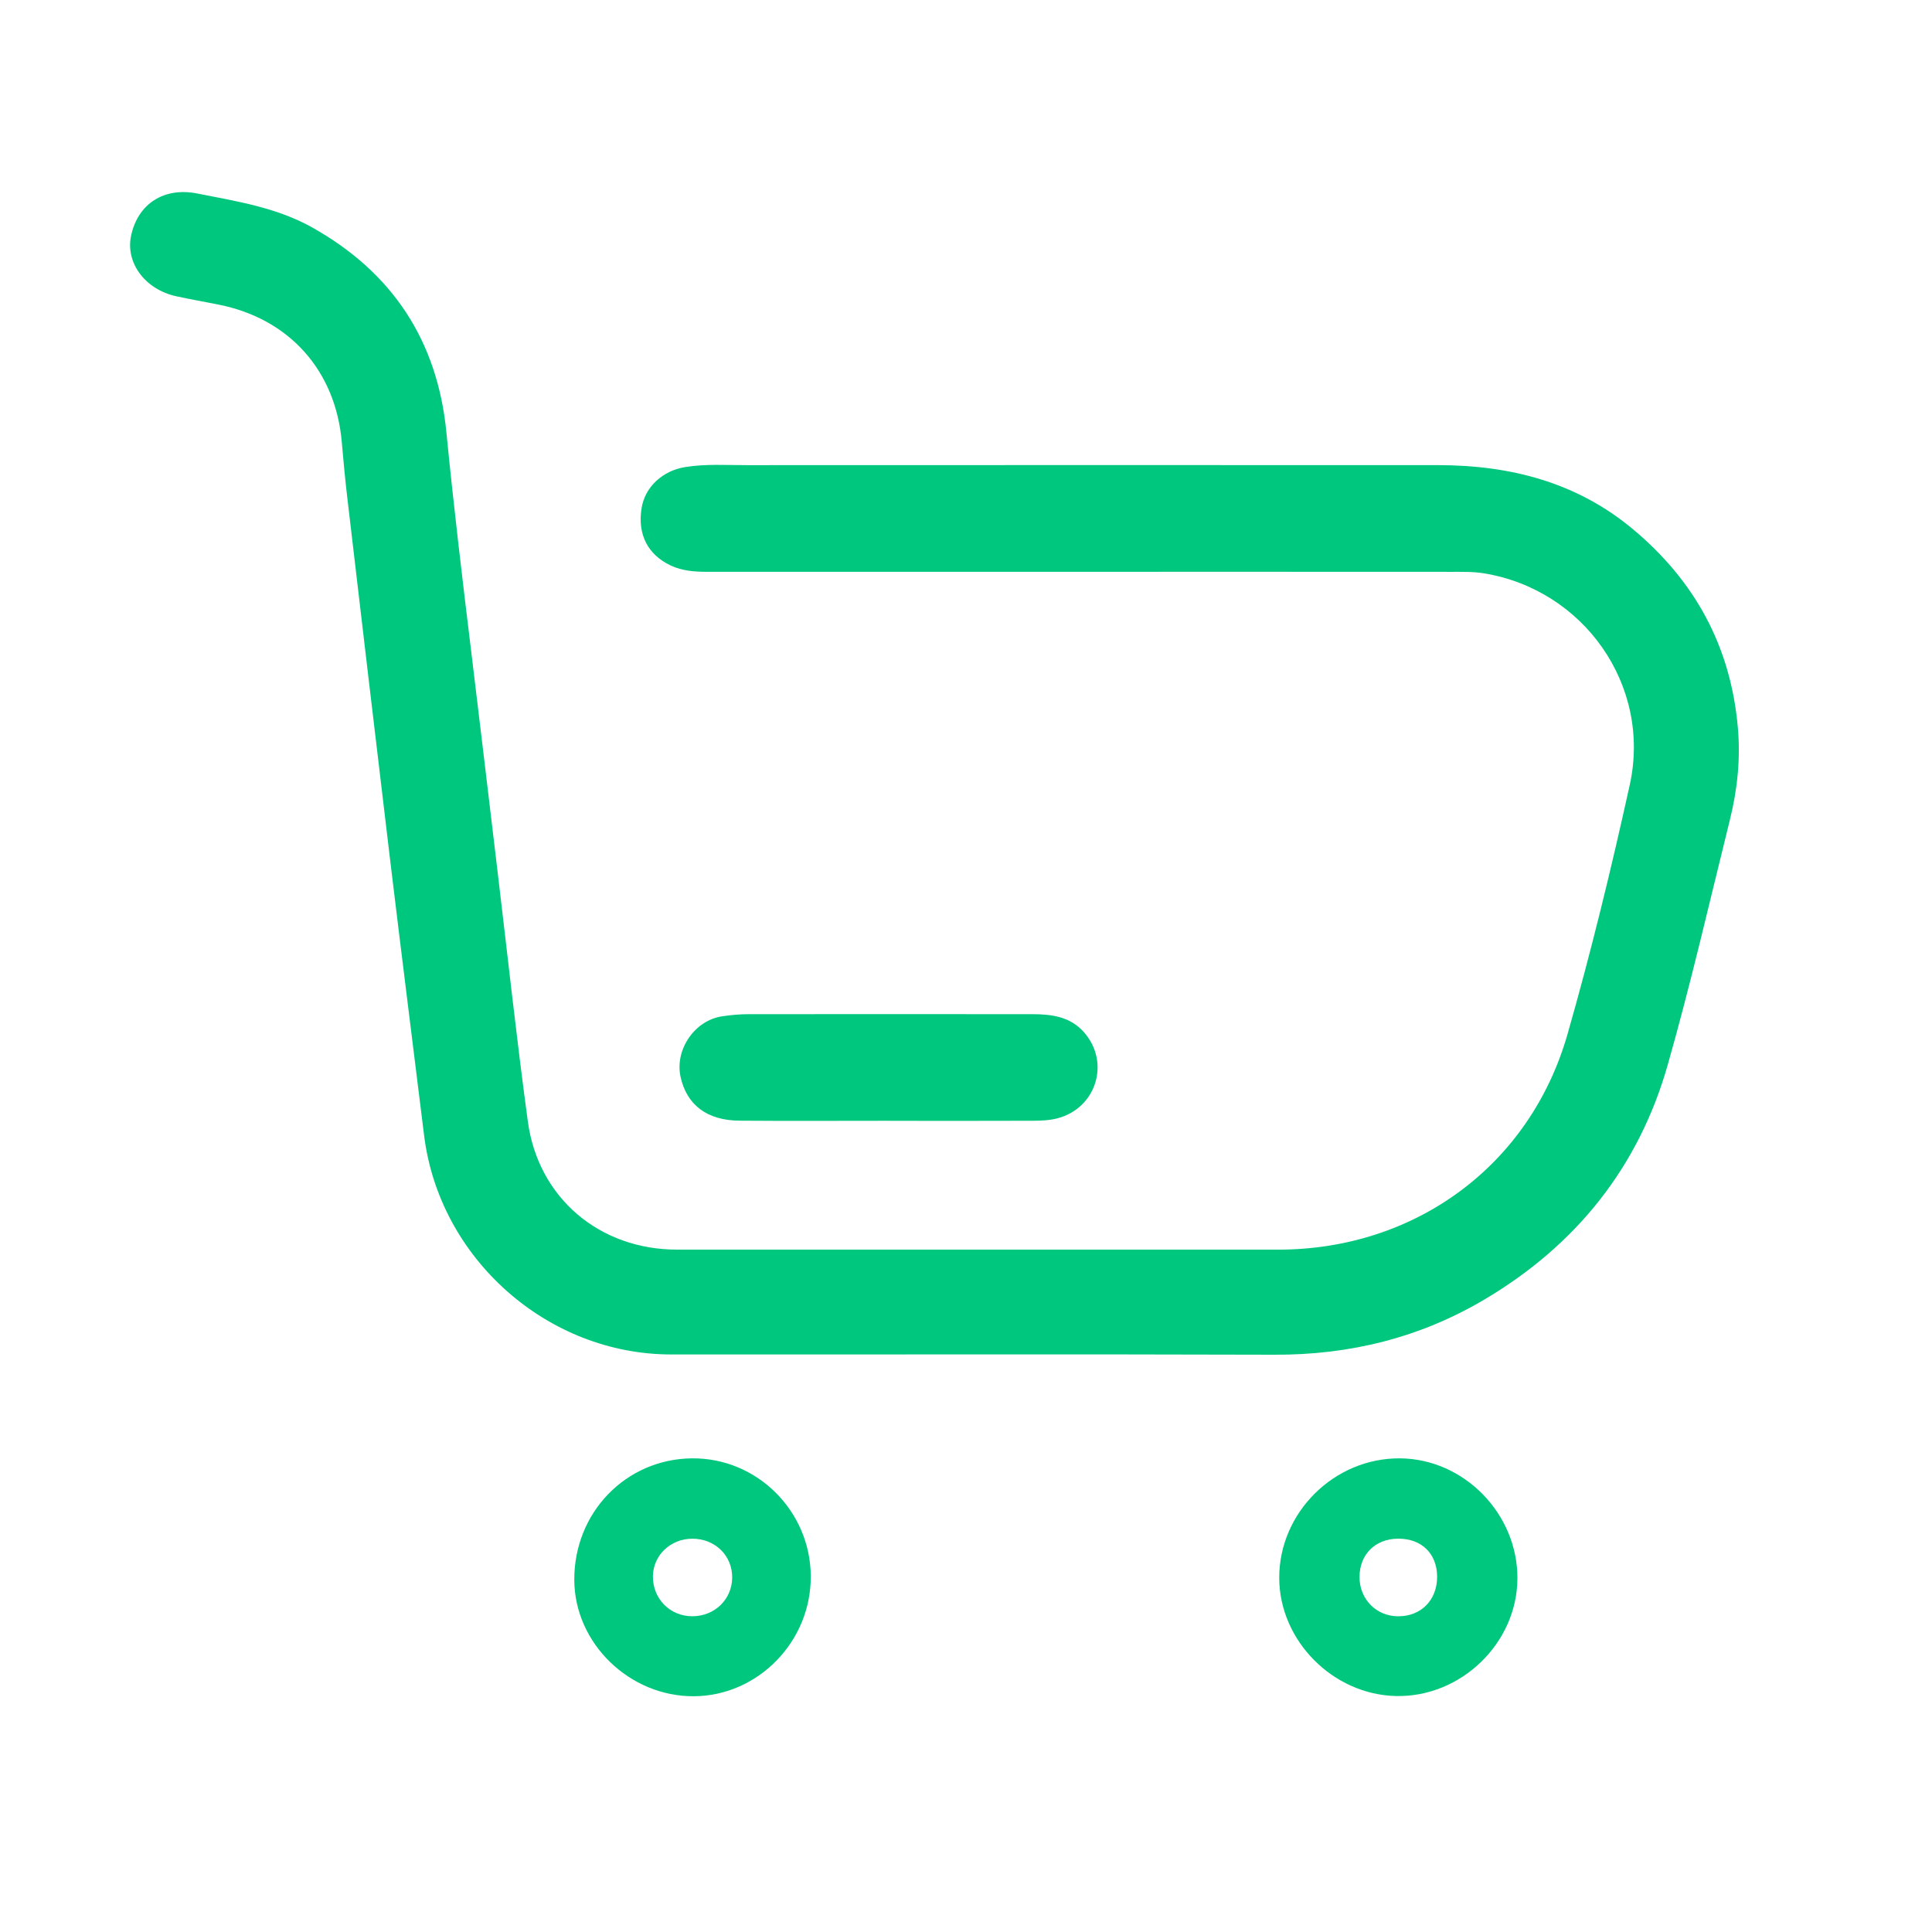
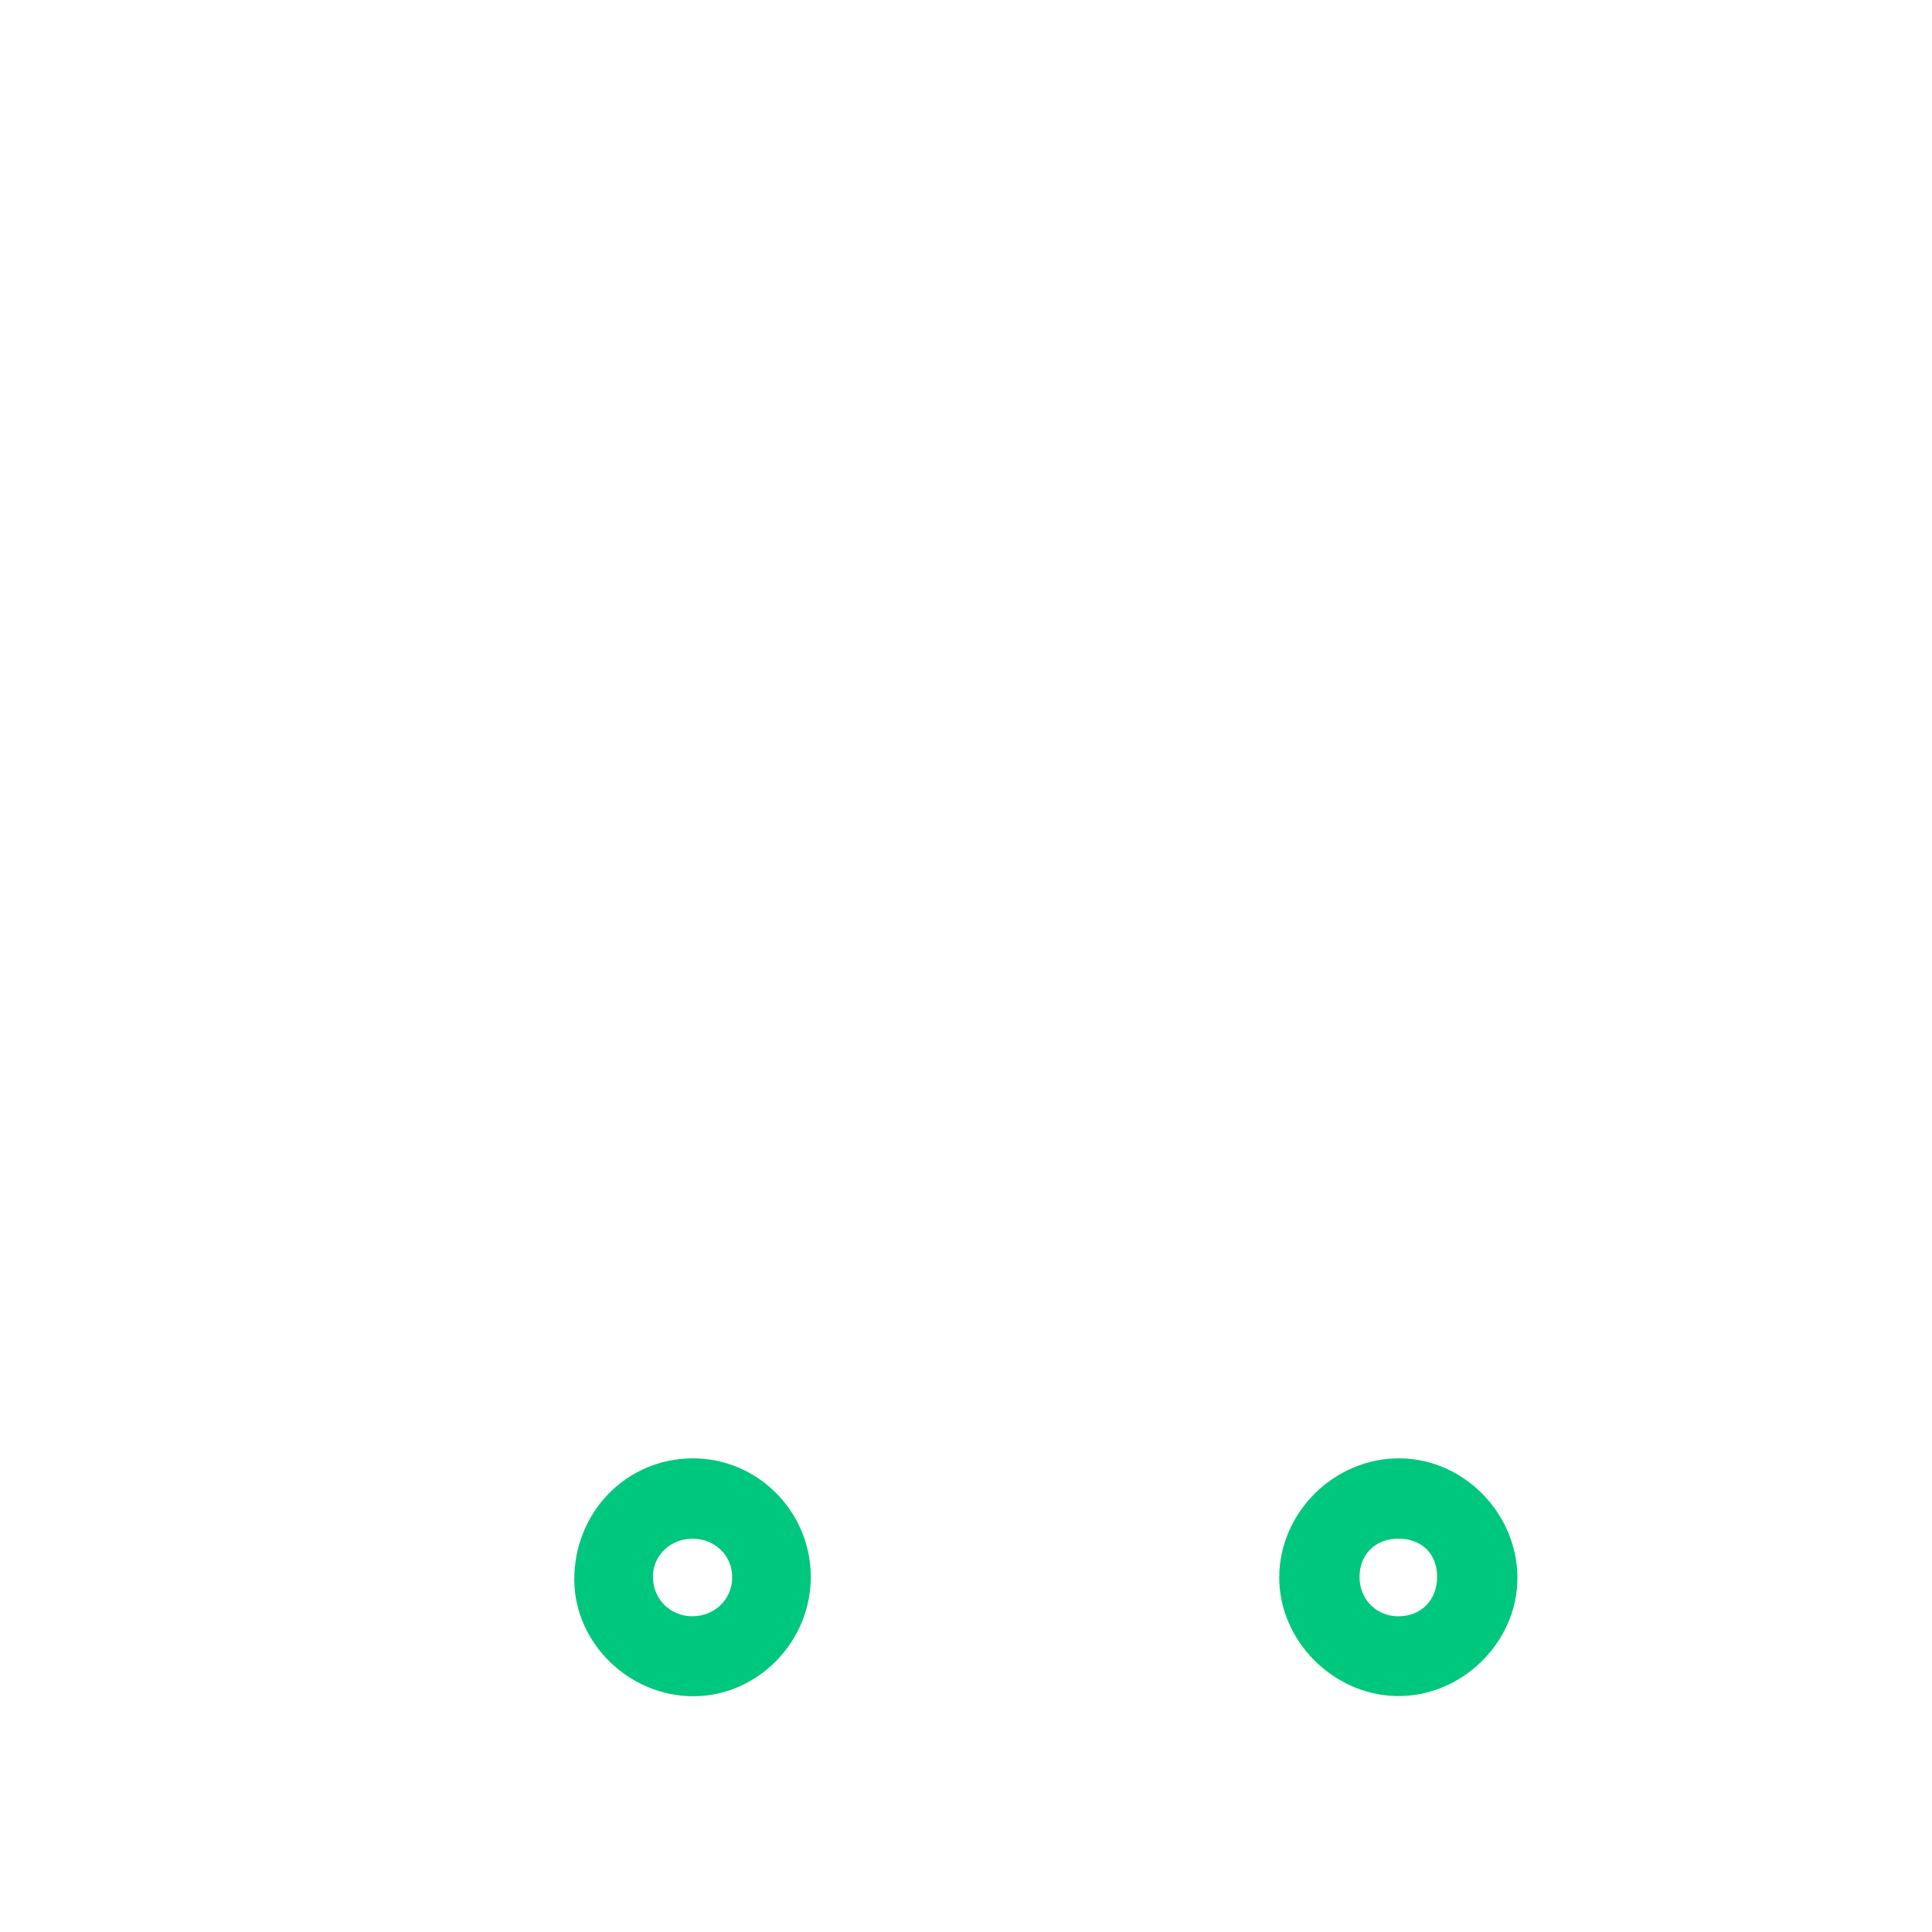
<svg xmlns="http://www.w3.org/2000/svg" id="Capa_1" data-name="Capa 1" viewBox="0 0 800 800">
  <defs>
    <style>
      .cls-1 {
        fill: #00c77e;
      }
    </style>
  </defs>
-   <path class="cls-1" d="m449.76,236.78c-52.3,0-104.6,0-156.91,0-5.2,0-10.35-.36-15.15-2.63-9.52-4.5-13.78-12.93-12.03-23.76,1.42-8.8,8.7-15.5,18.12-17,8.46-1.35,16.97-.78,25.45-.78,95.36-.05,190.72-.03,286.08-.01,29.87,0,57.49,7,80.91,26.58,25.58,21.38,40.38,48.43,43.36,81.92,1.17,13.1-.17,25.83-3.29,38.41-8.4,33.89-16.21,67.96-25.76,101.52-12.06,42.37-38.02,74.66-75.92,97.1-26.69,15.8-55.68,22.93-86.76,22.83-83.35-.27-166.69-.04-250.04-.11-51.24-.04-95.91-39.76-102.21-90.7-4.69-37.92-9.47-75.84-14.03-113.77-5.99-49.85-11.83-99.72-17.69-149.58-.93-7.88-1.69-15.79-2.36-23.69-2.54-29.67-21.79-51.2-51.04-56.98-5.8-1.15-11.62-2.19-17.4-3.43-12.95-2.77-21.2-13.83-18.81-25.1,2.8-13.23,13.65-20.21,27.38-17.48,16.29,3.24,32.79,5.75,47.61,14.06,33.24,18.65,51.85,46.89,55.57,84.81,3.03,30.86,6.72,61.65,10.48,92.43,3.6,29.5,7.06,59.01,10.6,88.52,4.17,34.82,7.93,69.7,12.65,104.45,4.3,31.67,29.7,53.04,61.75,53.05,82.98.03,165.95,0,248.93.01,56.63,0,104.26-34.77,119.83-89.23,9.74-34.08,18.14-68.6,25.77-103.23,9.05-41.08-18.95-80.86-60.46-87.6-4.34-.71-8.84-.59-13.27-.6-50.45-.04-100.9-.02-151.35-.02Z" />
-   <path class="cls-1" d="m368.27,464.09c-20.69,0-41.39.12-62.08-.04-13.48-.11-21.87-6.57-24.39-18.19-2.43-11.2,5.8-23.3,17.16-25.02,3.64-.55,7.35-.89,11.03-.89,39.17-.05,78.34-.03,117.51,0,7.94,0,15.63,1.02,21.28,7.39,11.19,12.61,5.14,31.8-11.31,35.83-3.01.74-6.22.89-9.34.91-19.95.08-39.91.04-59.86.03Z" />
  <path class="cls-1" d="m579.73,603.87c26.51.22,48.72,22.95,48.6,49.75-.12,26.73-23.33,49.23-50.21,48.67-26.19-.54-48.36-22.93-48.42-48.89-.06-27.12,22.8-49.75,50.02-49.53Zm-.76,33.26c-9.49.02-16.02,6.51-16.02,15.91,0,9.15,6.91,16.18,15.96,16.23,9.54.05,16.21-6.73,16.17-16.43-.05-9.52-6.42-15.74-16.1-15.71Z" />
  <path class="cls-1" d="m335.72,652.67c.17,26.98-21.79,49.55-48.38,49.71-26.65.16-49.38-21.89-49.54-48.05-.17-27.95,21.32-50.2,48.73-50.46,26.87-.26,49.02,21.72,49.2,48.8Zm-49.11-15.52c-8.96.03-16.12,6.84-16.25,15.46-.14,9.35,7.05,16.67,16.34,16.65,9.18-.02,16.36-6.94,16.48-15.91.12-9.2-7.08-16.24-16.57-16.21Z" />
</svg>